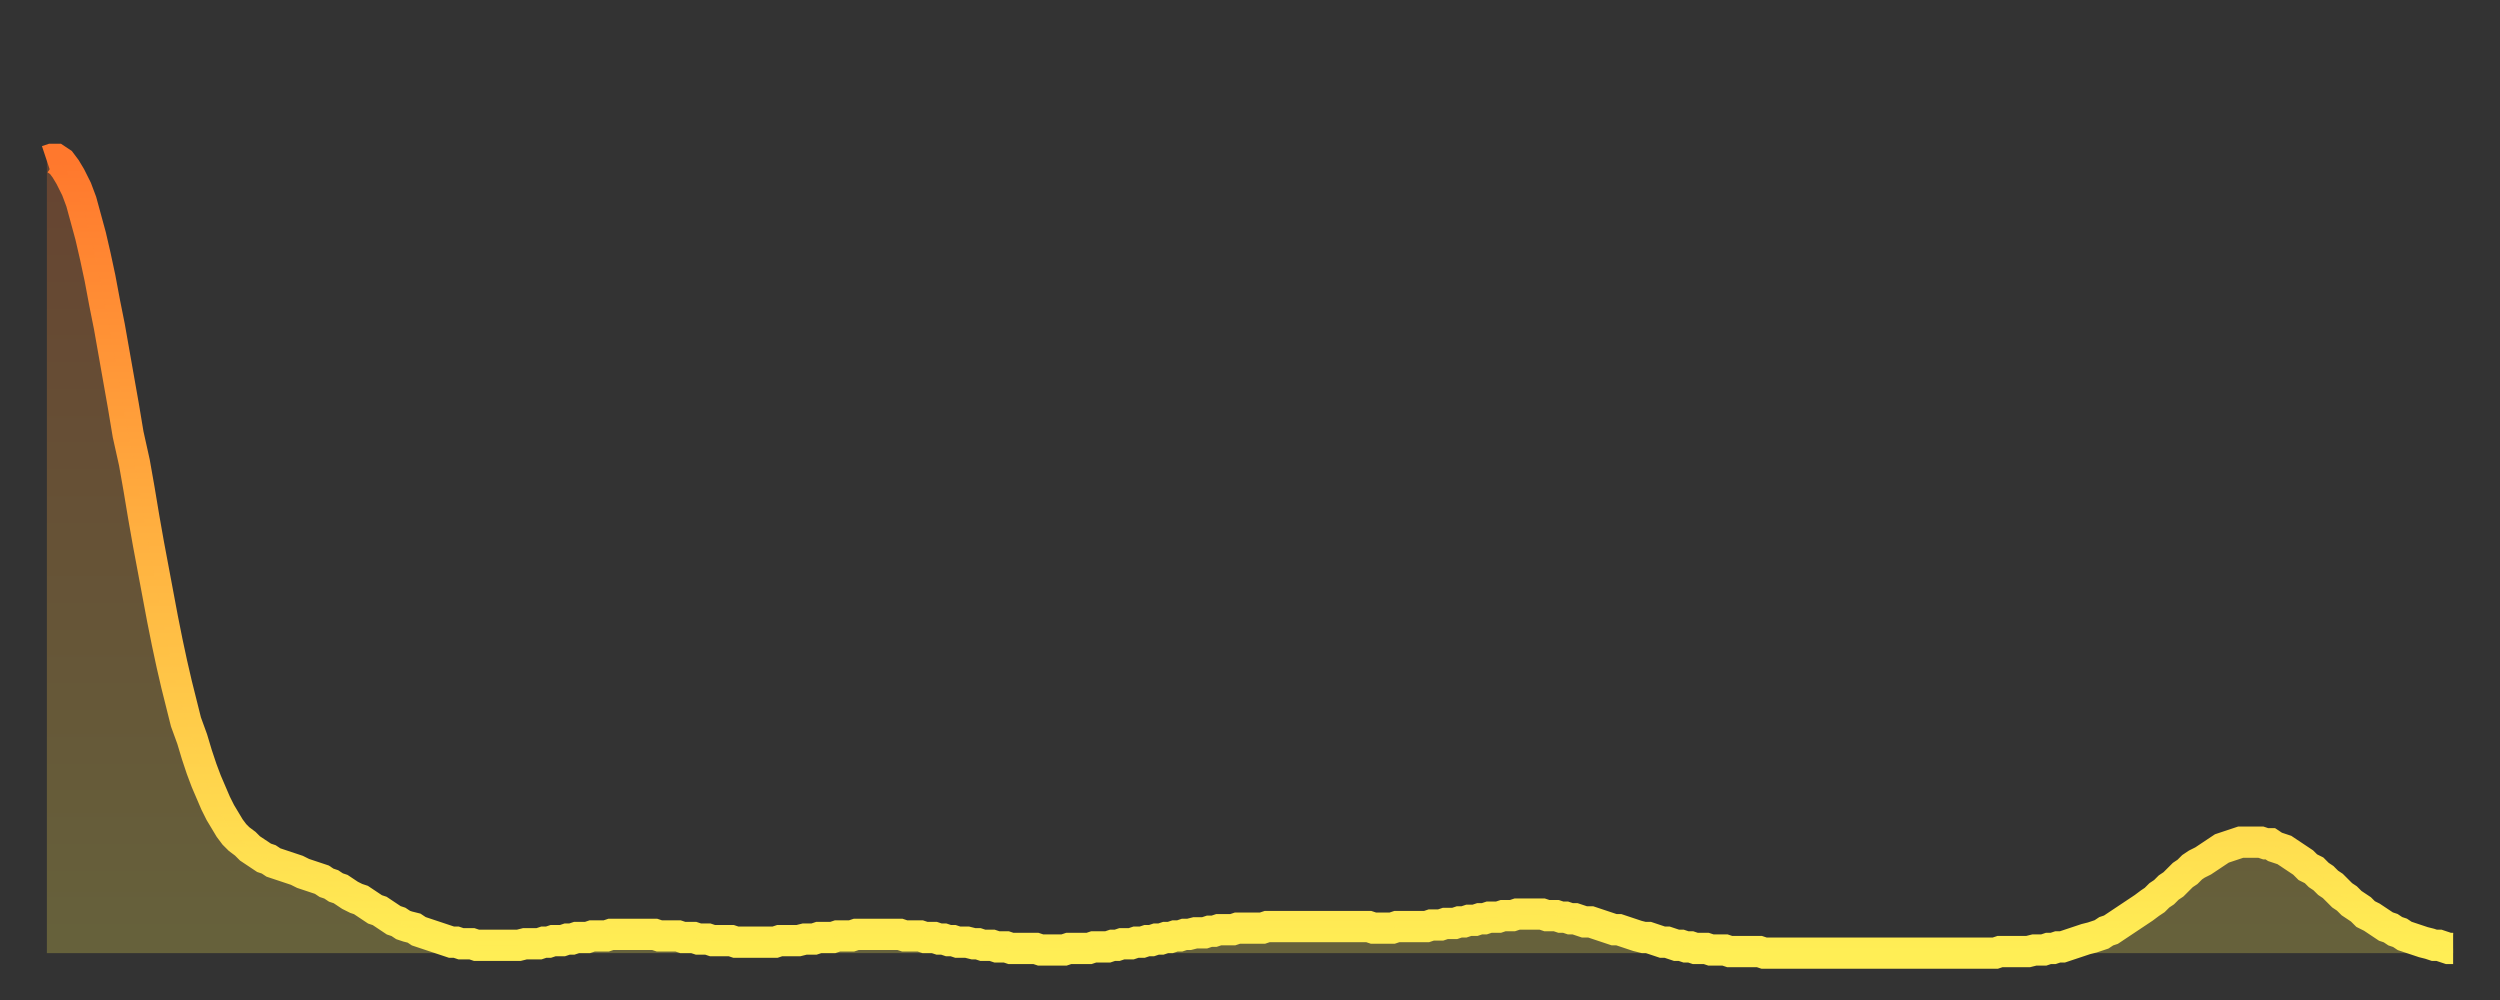
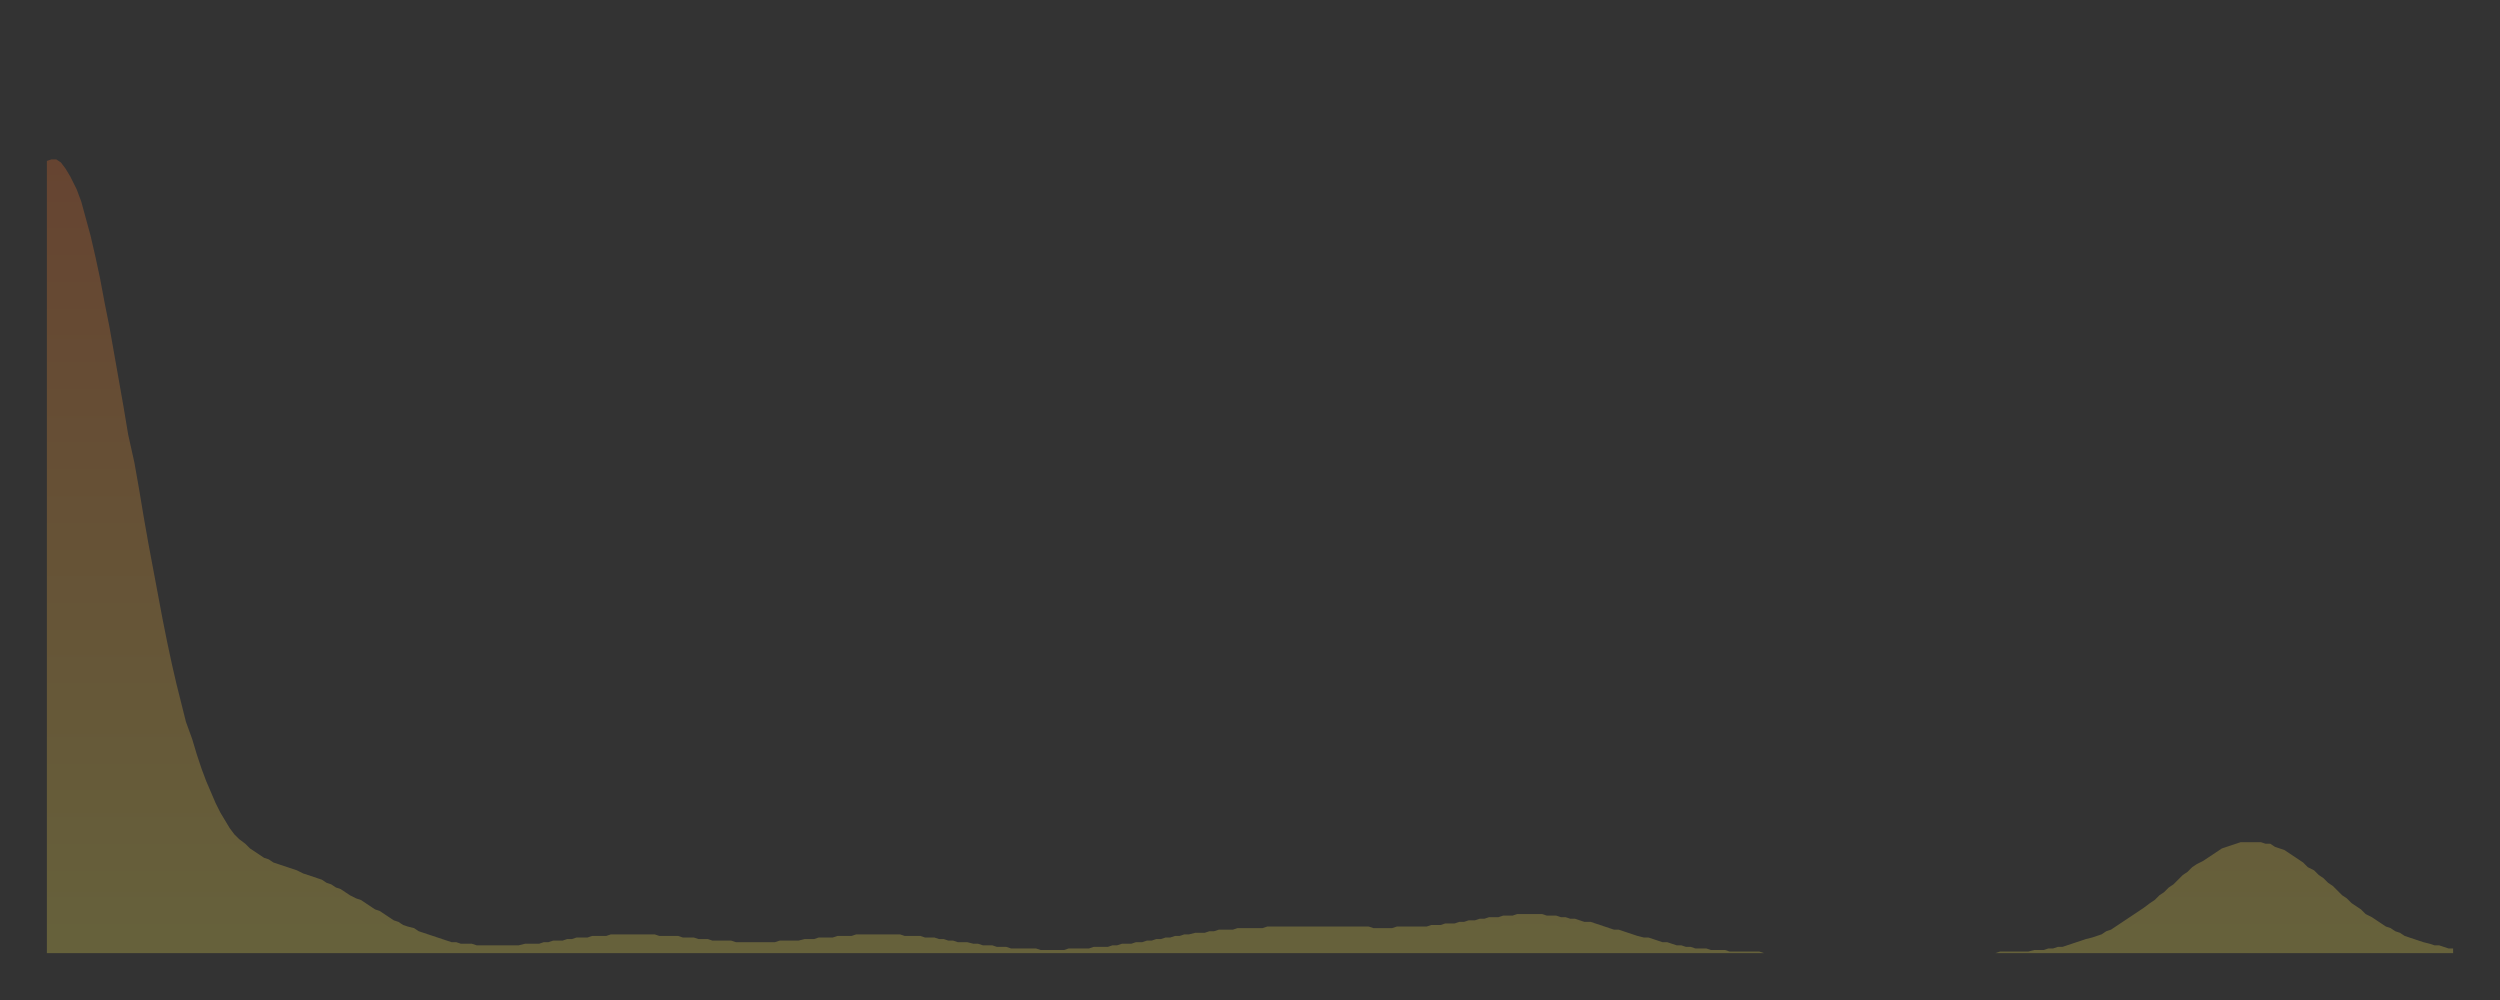
<svg xmlns="http://www.w3.org/2000/svg" baseProfile="full" height="64" version="1.1" width="160">
  <rect width="100%" height="100%" fill="#333333" stroke="none" />
  <defs>
    <linearGradient id="id602566" x1="0" x2="0" y1="0" y2="1">
      <stop offset="0%" stop-color="#ff782d" />
      <stop offset="50%" stop-color="#ffb341" />
      <stop offset="100%" stop-color="#ffee55" />
    </linearGradient>
  </defs>
  <g transform="translate(3,3)">
    <g>
-       <path d="M 0.0 7.3 0.3 7.2 0.6 7.2 0.9 7.4 1.2 7.8 1.5 8.3 1.9 9.1 2.2 9.9 2.5 11.0 2.8 12.1 3.1 13.4 3.4 14.8 3.7 16.4 4.0 17.9 4.3 19.6 4.6 21.3 4.9 23.0 5.2 24.8 5.6 26.6 5.9 28.3 6.2 30.1 6.5 31.8 6.8 33.4 7.1 35.0 7.4 36.6 7.7 38.1 8.0 39.5 8.3 40.8 8.6 42.0 8.9 43.2 9.3 44.3 9.6 45.3 9.9 46.2 10.2 47.0 10.5 47.7 10.8 48.4 11.1 49.0 11.4 49.5 11.7 50.0 12.0 50.4 12.3 50.7 12.7 51.0 13.0 51.3 13.3 51.5 13.6 51.7 13.9 51.9 14.2 52.0 14.5 52.2 14.8 52.3 15.1 52.4 15.4 52.5 15.7 52.6 16.0 52.7 16.4 52.9 16.7 53.0 17.0 53.1 17.3 53.2 17.6 53.3 17.9 53.5 18.2 53.6 18.5 53.8 18.8 53.9 19.1 54.1 19.4 54.3 19.8 54.5 20.1 54.6 20.4 54.8 20.7 55.0 21.0 55.2 21.3 55.3 21.6 55.5 21.9 55.7 22.2 55.9 22.5 56.0 22.8 56.2 23.1 56.3 23.5 56.4 23.8 56.6 24.1 56.7 24.4 56.8 24.7 56.9 25.0 57.0 25.3 57.1 25.6 57.2 25.9 57.3 26.2 57.3 26.5 57.4 26.8 57.4 27.2 57.4 27.5 57.5 27.8 57.5 28.1 57.5 28.4 57.5 28.7 57.5 29.0 57.5 29.3 57.5 29.6 57.5 29.9 57.5 30.2 57.5 30.6 57.4 30.9 57.4 31.2 57.4 31.5 57.4 31.8 57.3 32.1 57.3 32.4 57.2 32.7 57.2 33.0 57.2 33.3 57.1 33.6 57.1 33.9 57.0 34.3 57.0 34.6 57.0 34.9 56.9 35.2 56.9 35.5 56.9 35.8 56.9 36.1 56.8 36.4 56.8 36.7 56.8 37.0 56.8 37.3 56.8 37.7 56.8 38.0 56.8 38.3 56.8 38.6 56.8 38.9 56.8 39.2 56.9 39.5 56.9 39.8 56.9 40.1 56.9 40.4 56.9 40.7 57.0 41.0 57.0 41.4 57.0 41.7 57.1 42.0 57.1 42.3 57.1 42.6 57.2 42.9 57.2 43.2 57.2 43.5 57.2 43.8 57.2 44.1 57.3 44.4 57.3 44.7 57.3 45.1 57.3 45.4 57.3 45.7 57.3 46.0 57.3 46.3 57.3 46.6 57.3 46.9 57.2 47.2 57.2 47.5 57.2 47.8 57.2 48.1 57.2 48.5 57.1 48.8 57.1 49.1 57.1 49.4 57.0 49.7 57.0 50.0 57.0 50.3 57.0 50.6 56.9 50.9 56.9 51.2 56.9 51.5 56.9 51.8 56.8 52.2 56.8 52.5 56.8 52.8 56.8 53.1 56.8 53.4 56.8 53.7 56.8 54.0 56.8 54.3 56.8 54.6 56.8 54.9 56.9 55.2 56.9 55.6 56.9 55.9 56.9 56.2 57.0 56.5 57.0 56.8 57.0 57.1 57.1 57.4 57.1 57.7 57.2 58.0 57.2 58.3 57.3 58.6 57.3 58.9 57.3 59.3 57.4 59.6 57.4 59.9 57.5 60.2 57.5 60.5 57.5 60.8 57.6 61.1 57.6 61.4 57.6 61.7 57.7 62.0 57.7 62.3 57.7 62.6 57.7 63.0 57.7 63.3 57.7 63.6 57.8 63.9 57.8 64.2 57.8 64.5 57.8 64.8 57.8 65.1 57.8 65.4 57.7 65.7 57.7 66.0 57.7 66.4 57.7 66.7 57.7 67.0 57.6 67.3 57.6 67.6 57.6 67.9 57.6 68.2 57.5 68.5 57.5 68.8 57.4 69.1 57.4 69.4 57.4 69.7 57.3 70.1 57.3 70.4 57.2 70.7 57.2 71.0 57.1 71.3 57.1 71.6 57.0 71.9 57.0 72.2 56.9 72.5 56.9 72.8 56.8 73.1 56.8 73.5 56.7 73.8 56.7 74.1 56.7 74.4 56.6 74.7 56.6 75.0 56.5 75.3 56.5 75.6 56.5 75.9 56.5 76.2 56.4 76.5 56.4 76.8 56.4 77.2 56.4 77.5 56.4 77.8 56.4 78.1 56.3 78.4 56.3 78.7 56.3 79.0 56.3 79.3 56.3 79.6 56.3 79.9 56.3 80.2 56.3 80.5 56.3 80.9 56.3 81.2 56.3 81.5 56.3 81.8 56.3 82.1 56.3 82.4 56.3 82.7 56.3 83.0 56.3 83.3 56.3 83.6 56.3 83.9 56.3 84.3 56.3 84.6 56.3 84.9 56.4 85.2 56.4 85.5 56.4 85.8 56.4 86.1 56.4 86.4 56.3 86.7 56.3 87.0 56.3 87.3 56.3 87.6 56.3 88.0 56.3 88.3 56.3 88.6 56.2 88.9 56.2 89.2 56.2 89.5 56.1 89.8 56.1 90.1 56.1 90.4 56.0 90.7 56.0 91.0 55.9 91.4 55.9 91.7 55.8 92.0 55.8 92.3 55.7 92.6 55.7 92.9 55.7 93.2 55.6 93.5 55.6 93.8 55.6 94.1 55.5 94.4 55.5 94.7 55.5 95.1 55.5 95.4 55.5 95.7 55.5 96.0 55.6 96.3 55.6 96.6 55.6 96.9 55.7 97.2 55.7 97.5 55.8 97.8 55.8 98.1 55.9 98.4 56.0 98.8 56.0 99.1 56.1 99.4 56.2 99.7 56.3 100.0 56.4 100.3 56.5 100.6 56.5 100.9 56.6 101.2 56.7 101.5 56.8 101.8 56.9 102.2 57.0 102.5 57.0 102.8 57.1 103.1 57.2 103.4 57.3 103.7 57.3 104.0 57.4 104.3 57.5 104.6 57.5 104.9 57.6 105.2 57.6 105.5 57.7 105.9 57.7 106.2 57.7 106.5 57.8 106.8 57.8 107.1 57.8 107.4 57.8 107.7 57.9 108.0 57.9 108.3 57.9 108.6 57.9 108.9 57.9 109.3 57.9 109.6 57.9 109.9 58.0 110.2 58.0 110.5 58.0 110.8 58.0 111.1 58.0 111.4 58.0 111.7 58.0 112.0 58.0 112.3 58.0 112.6 58.0 113.0 58.0 113.3 58.0 113.6 58.0 113.9 58.0 114.2 58.0 114.5 58.0 114.8 58.0 115.1 58.0 115.4 58.0 115.7 58.0 116.0 58.0 116.3 58.0 116.7 58.0 117.0 58.0 117.3 58.0 117.6 58.0 117.9 58.0 118.2 58.0 118.5 58.0 118.8 58.0 119.1 58.0 119.4 58.0 119.7 58.0 120.1 58.0 120.4 58.0 120.7 58.0 121.0 58.0 121.3 58.0 121.6 58.0 121.9 58.0 122.2 58.0 122.5 58.0 122.8 58.0 123.1 58.0 123.4 58.0 123.8 58.0 124.1 58.0 124.4 58.0 124.7 58.0 125.0 57.9 125.3 57.9 125.6 57.9 125.9 57.9 126.2 57.9 126.5 57.9 126.8 57.9 127.2 57.8 127.5 57.8 127.8 57.8 128.1 57.7 128.4 57.7 128.7 57.6 129.0 57.6 129.3 57.5 129.6 57.4 129.9 57.3 130.2 57.2 130.5 57.1 130.9 57.0 131.2 56.9 131.5 56.8 131.8 56.6 132.1 56.5 132.4 56.3 132.7 56.1 133.0 55.9 133.3 55.7 133.6 55.5 133.9 55.3 134.2 55.1 134.6 54.8 134.9 54.6 135.2 54.3 135.5 54.1 135.8 53.8 136.1 53.6 136.4 53.3 136.7 53.0 137.0 52.8 137.3 52.5 137.6 52.3 138.0 52.1 138.3 51.9 138.6 51.7 138.9 51.5 139.2 51.3 139.5 51.2 139.8 51.1 140.1 51.0 140.4 50.9 140.7 50.9 141.0 50.9 141.3 50.9 141.7 50.9 142.0 51.0 142.3 51.0 142.6 51.2 142.9 51.3 143.2 51.4 143.5 51.6 143.8 51.8 144.1 52.0 144.4 52.2 144.7 52.5 145.1 52.7 145.4 53.0 145.7 53.2 146.0 53.5 146.3 53.7 146.6 54.0 146.9 54.3 147.2 54.5 147.5 54.8 147.8 55.0 148.1 55.2 148.4 55.5 148.8 55.7 149.1 55.9 149.4 56.1 149.7 56.3 150.0 56.4 150.3 56.6 150.6 56.7 150.9 56.9 151.2 57.0 151.5 57.1 151.8 57.2 152.1 57.3 152.5 57.4 152.8 57.5 153.1 57.5 153.4 57.6 153.7 57.7 154.0 57.7" fill="none" id="graph-curve" opacity="1" stroke="url(#id602566)" stroke-width="2" />
      <path d="M 0 58 L 0.0 7.3 0.3 7.2 0.6 7.2 0.9 7.4 1.2 7.8 1.5 8.3 1.9 9.1 2.2 9.9 2.5 11.0 2.8 12.1 3.1 13.4 3.4 14.8 3.7 16.4 4.0 17.9 4.3 19.6 4.6 21.3 4.9 23.0 5.2 24.8 5.6 26.6 5.9 28.3 6.2 30.1 6.5 31.8 6.8 33.4 7.1 35.0 7.4 36.6 7.7 38.1 8.0 39.5 8.3 40.8 8.6 42.0 8.9 43.2 9.3 44.3 9.6 45.3 9.9 46.2 10.2 47.0 10.5 47.7 10.8 48.4 11.1 49.0 11.4 49.5 11.7 50.0 12.0 50.4 12.3 50.7 12.7 51.0 13.0 51.3 13.3 51.5 13.6 51.7 13.9 51.9 14.2 52.0 14.5 52.2 14.8 52.3 15.1 52.4 15.4 52.5 15.7 52.6 16.0 52.7 16.4 52.9 16.7 53.0 17.0 53.1 17.3 53.2 17.6 53.3 17.9 53.5 18.2 53.6 18.5 53.8 18.8 53.9 19.1 54.1 19.4 54.3 19.8 54.5 20.1 54.6 20.4 54.8 20.7 55.0 21.0 55.2 21.3 55.3 21.6 55.5 21.9 55.7 22.2 55.9 22.5 56.0 22.8 56.2 23.1 56.3 23.5 56.4 23.8 56.6 24.1 56.7 24.4 56.8 24.7 56.9 25.0 57.0 25.3 57.1 25.6 57.2 25.9 57.3 26.2 57.3 26.5 57.4 26.8 57.4 27.2 57.4 27.5 57.5 27.8 57.5 28.1 57.5 28.4 57.5 28.7 57.5 29.0 57.5 29.3 57.5 29.6 57.5 29.9 57.5 30.2 57.5 30.6 57.4 30.9 57.4 31.2 57.4 31.5 57.4 31.8 57.3 32.1 57.3 32.4 57.2 32.7 57.2 33.0 57.2 33.3 57.1 33.6 57.1 33.9 57.0 34.3 57.0 34.6 57.0 34.9 56.9 35.2 56.9 35.5 56.9 35.8 56.9 36.1 56.8 36.4 56.8 36.7 56.8 37.0 56.8 37.3 56.8 37.7 56.8 38.0 56.8 38.3 56.8 38.6 56.8 38.9 56.8 39.2 56.9 39.5 56.9 39.8 56.9 40.1 56.9 40.4 56.9 40.7 57.0 41.0 57.0 41.4 57.0 41.7 57.1 42.0 57.1 42.3 57.1 42.6 57.2 42.9 57.2 43.2 57.2 43.5 57.2 43.8 57.2 44.1 57.3 44.4 57.3 44.7 57.3 45.1 57.3 45.4 57.3 45.7 57.3 46.0 57.3 46.3 57.3 46.6 57.3 46.9 57.2 47.2 57.2 47.5 57.2 47.8 57.2 48.1 57.2 48.5 57.1 48.8 57.1 49.1 57.1 49.4 57.0 49.7 57.0 50.0 57.0 50.3 57.0 50.6 56.9 50.9 56.9 51.2 56.9 51.5 56.9 51.8 56.8 52.2 56.8 52.5 56.8 52.8 56.8 53.1 56.8 53.4 56.8 53.7 56.8 54.0 56.8 54.3 56.8 54.6 56.8 54.9 56.9 55.2 56.9 55.6 56.9 55.9 56.9 56.2 57.0 56.5 57.0 56.8 57.0 57.1 57.1 57.4 57.1 57.7 57.2 58.0 57.2 58.3 57.3 58.6 57.3 58.9 57.3 59.3 57.4 59.6 57.4 59.9 57.5 60.2 57.5 60.5 57.5 60.8 57.6 61.1 57.6 61.4 57.6 61.7 57.7 62.0 57.7 62.3 57.7 62.6 57.7 63.0 57.7 63.3 57.7 63.6 57.8 63.9 57.8 64.2 57.8 64.5 57.8 64.8 57.8 65.1 57.8 65.4 57.7 65.7 57.7 66.0 57.7 66.4 57.7 66.7 57.7 67.0 57.6 67.3 57.6 67.6 57.6 67.9 57.6 68.2 57.5 68.5 57.5 68.8 57.4 69.1 57.4 69.4 57.4 69.7 57.3 70.1 57.3 70.4 57.2 70.7 57.2 71.0 57.1 71.3 57.1 71.6 57.0 71.9 57.0 72.2 56.9 72.5 56.9 72.8 56.8 73.1 56.8 73.5 56.7 73.8 56.7 74.1 56.7 74.4 56.6 74.7 56.6 75.0 56.5 75.3 56.5 75.6 56.5 75.9 56.5 76.2 56.4 76.5 56.4 76.8 56.4 77.2 56.4 77.5 56.4 77.8 56.4 78.1 56.3 78.4 56.3 78.7 56.3 79.0 56.3 79.3 56.3 79.6 56.3 79.9 56.3 80.2 56.3 80.5 56.3 80.9 56.3 81.2 56.3 81.5 56.3 81.8 56.3 82.1 56.3 82.4 56.3 82.7 56.3 83.0 56.3 83.3 56.3 83.6 56.3 83.9 56.3 84.3 56.3 84.6 56.3 84.9 56.4 85.2 56.4 85.5 56.4 85.8 56.4 86.1 56.4 86.4 56.3 86.7 56.3 87.0 56.3 87.3 56.3 87.6 56.3 88.0 56.3 88.3 56.3 88.6 56.2 88.9 56.2 89.2 56.2 89.5 56.1 89.8 56.1 90.1 56.1 90.4 56.0 90.7 56.0 91.0 55.9 91.4 55.9 91.7 55.8 92.0 55.8 92.3 55.7 92.6 55.7 92.9 55.7 93.2 55.6 93.5 55.6 93.8 55.6 94.1 55.5 94.4 55.5 94.7 55.5 95.1 55.5 95.4 55.5 95.7 55.5 96.0 55.6 96.3 55.6 96.6 55.6 96.9 55.7 97.2 55.7 97.5 55.8 97.8 55.8 98.1 55.9 98.4 56.0 98.8 56.0 99.1 56.1 99.4 56.2 99.7 56.3 100.0 56.4 100.3 56.5 100.6 56.5 100.9 56.6 101.2 56.7 101.5 56.8 101.8 56.9 102.2 57.0 102.5 57.0 102.8 57.1 103.1 57.2 103.4 57.3 103.7 57.3 104.0 57.4 104.3 57.5 104.6 57.5 104.9 57.6 105.2 57.6 105.5 57.7 105.9 57.7 106.2 57.7 106.5 57.8 106.8 57.8 107.1 57.8 107.4 57.8 107.7 57.9 108.0 57.9 108.3 57.9 108.6 57.9 108.9 57.9 109.3 57.9 109.6 57.9 109.9 58.0 110.2 58.0 110.5 58.0 110.8 58.0 111.1 58.0 111.4 58.0 111.7 58.0 112.0 58.0 112.3 58.0 112.6 58.0 113.0 58.0 113.3 58.0 113.6 58.0 113.9 58.0 114.2 58.0 114.5 58.0 114.8 58.0 115.1 58.0 115.4 58.0 115.7 58.0 116.0 58.0 116.3 58.0 116.7 58.0 117.0 58.0 117.3 58.0 117.6 58.0 117.9 58.0 118.2 58.0 118.5 58.0 118.8 58.0 119.1 58.0 119.4 58.0 119.7 58.0 120.1 58.0 120.4 58.0 120.7 58.0 121.0 58.0 121.3 58.0 121.6 58.0 121.9 58.0 122.2 58.0 122.5 58.0 122.8 58.0 123.1 58.0 123.4 58.0 123.8 58.0 124.1 58.0 124.4 58.0 124.7 58.0 125.0 57.9 125.3 57.9 125.6 57.9 125.9 57.9 126.2 57.9 126.5 57.9 126.8 57.9 127.2 57.8 127.5 57.8 127.8 57.8 128.1 57.7 128.4 57.7 128.7 57.6 129.0 57.6 129.3 57.5 129.6 57.4 129.9 57.3 130.2 57.2 130.5 57.1 130.9 57.0 131.2 56.9 131.5 56.8 131.8 56.6 132.1 56.5 132.4 56.3 132.7 56.1 133.0 55.9 133.3 55.7 133.6 55.5 133.9 55.3 134.2 55.1 134.6 54.8 134.9 54.6 135.2 54.3 135.5 54.1 135.8 53.8 136.1 53.6 136.4 53.3 136.7 53.0 137.0 52.8 137.3 52.5 137.6 52.3 138.0 52.1 138.3 51.9 138.6 51.7 138.9 51.5 139.2 51.3 139.5 51.2 139.8 51.1 140.1 51.0 140.4 50.9 140.7 50.9 141.0 50.9 141.3 50.9 141.7 50.9 142.0 51.0 142.3 51.0 142.6 51.2 142.9 51.3 143.2 51.4 143.5 51.6 143.8 51.8 144.1 52.0 144.4 52.2 144.7 52.5 145.1 52.7 145.4 53.0 145.7 53.2 146.0 53.5 146.3 53.7 146.6 54.0 146.9 54.3 147.2 54.5 147.5 54.8 147.8 55.0 148.1 55.2 148.4 55.5 148.8 55.7 149.1 55.9 149.4 56.1 149.7 56.3 150.0 56.4 150.3 56.6 150.6 56.7 150.9 56.9 151.2 57.0 151.5 57.1 151.8 57.2 152.1 57.3 152.5 57.4 152.8 57.5 153.1 57.5 153.4 57.6 153.7 57.7 154.0 57.7 154 58" fill="url(#id602566)" fill-opacity=".25" id="graph-shadow" />
    </g>
  </g>
</svg>